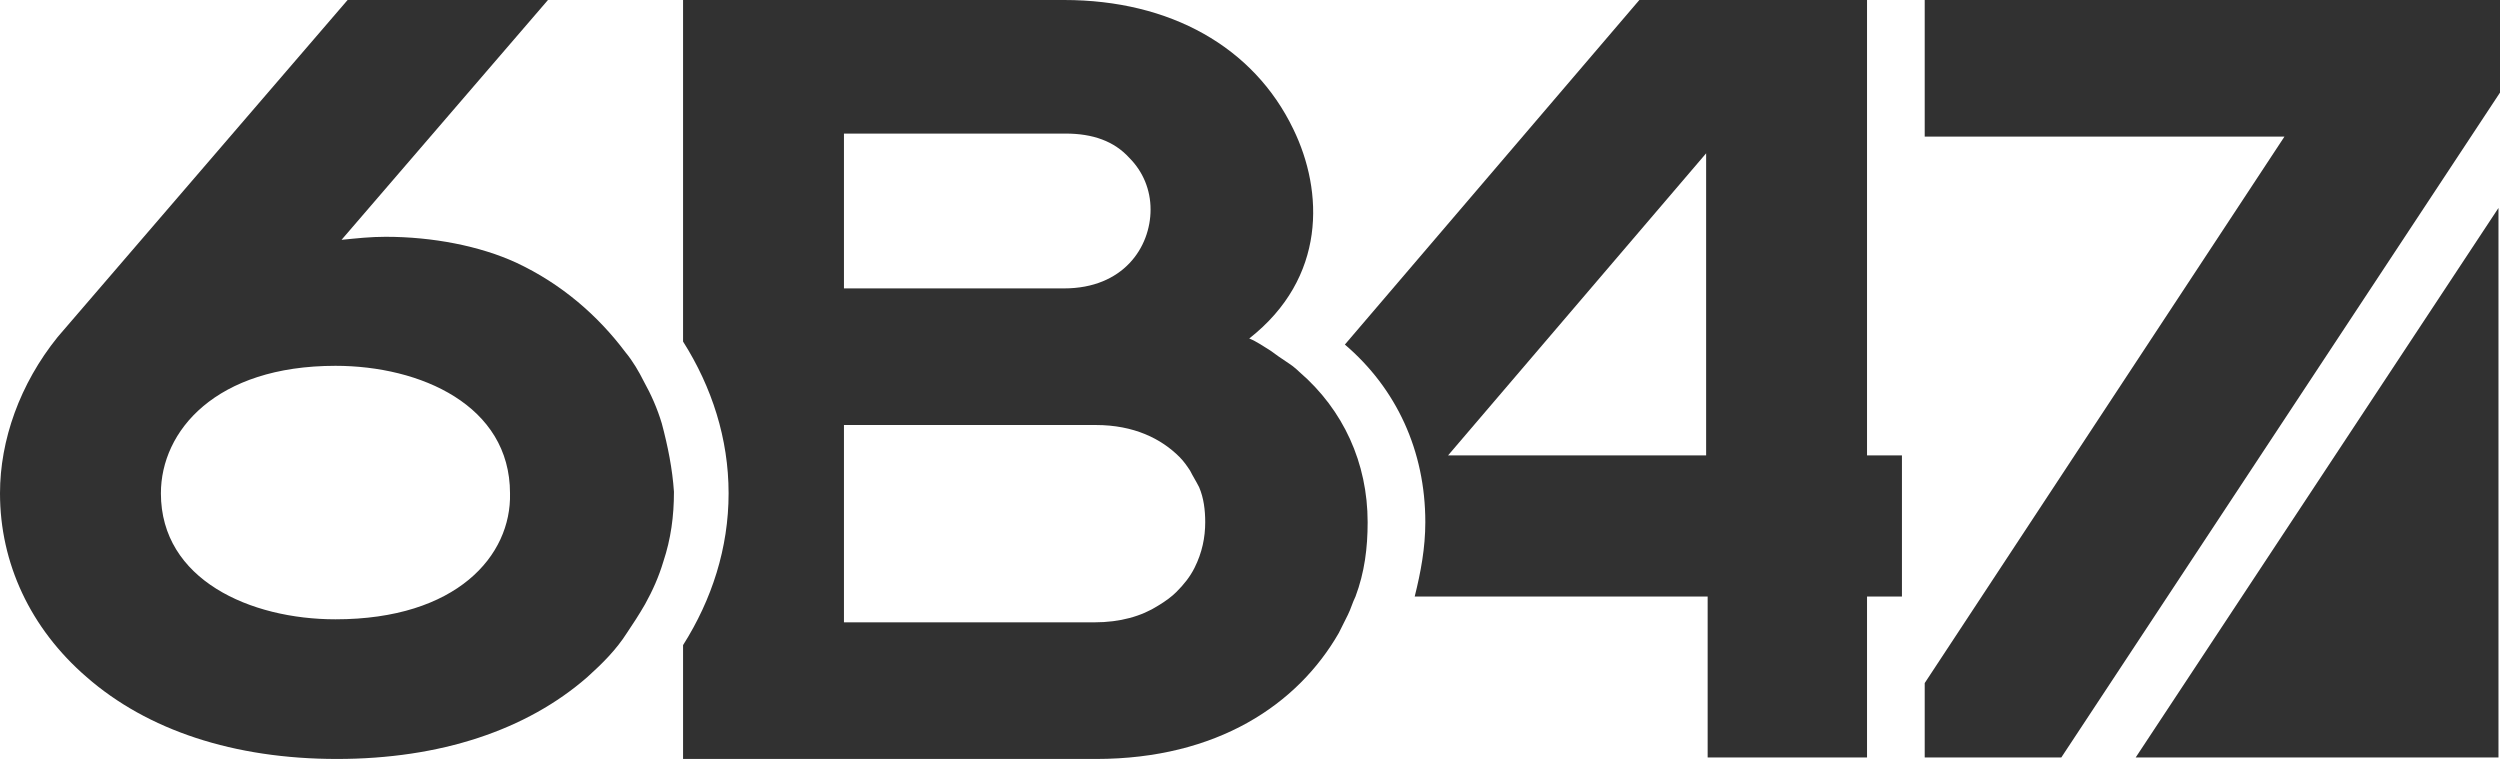
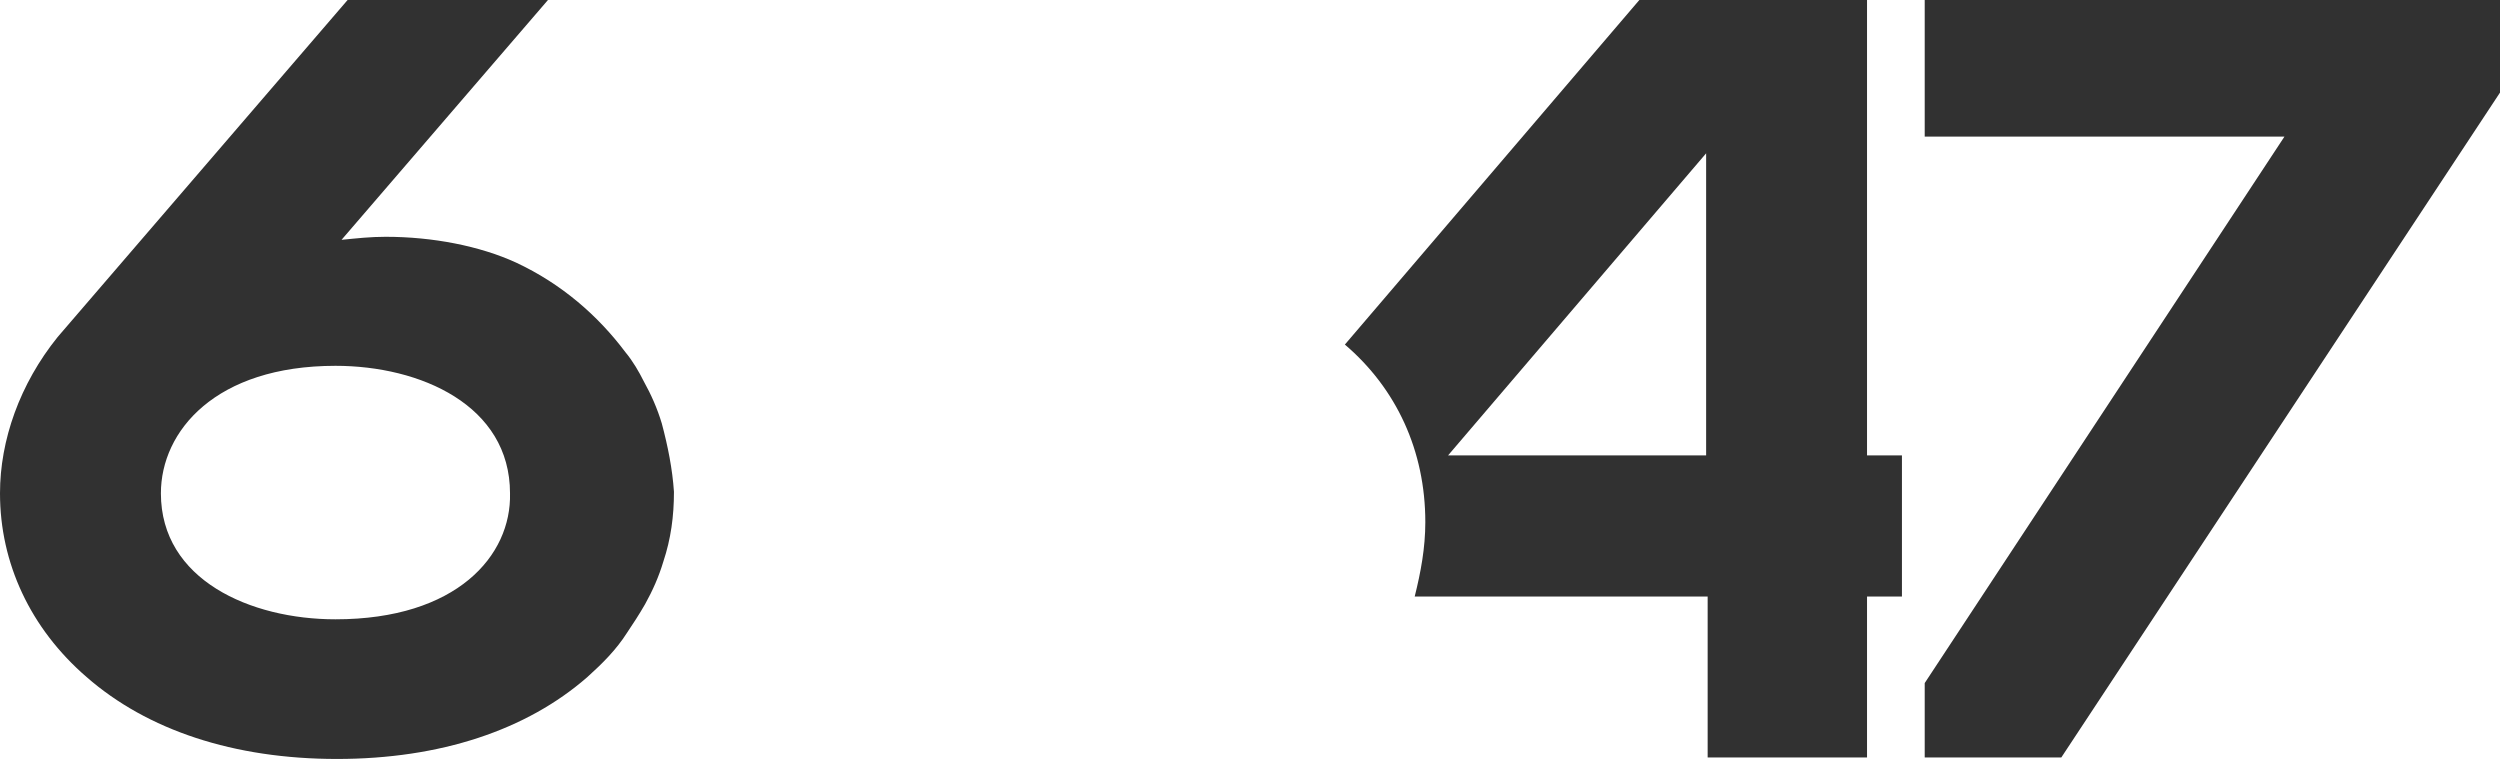
<svg xmlns="http://www.w3.org/2000/svg" version="1.1" id="Ebene_1" x="0px" y="0px" viewBox="0 0 164.7 50" style="enable-background:new 0 0 164.7 50;" xml:space="preserve">
  <style type="text/css">
	.st0{fill:#313131;}
</style>
  <g>
    <polygon class="st0" points="126.8,0 126.8,9 150.5,9 126.8,45 126.8,49.9 135.8,49.9 164.7,6.1 164.7,0  " />
    <g>
-       <path class="st0" d="M85.6,24.5c-0.3-0.3-0.6-0.5-0.9-0.7c-0.3-0.2-0.6-0.4-1-0.7c-0.5-0.3-0.9-0.6-1.4-0.8    c5.1-4,4.9-9.7,2.9-13.8C82.6,3.1,77.1,0,70.1,0H45v22.5c1.9,3,3,6.4,3,10c0,3.6-1.1,7-3,10v7.5h27.2c8,0,13.3-3.6,16-8.3    c0.2-0.4,0.4-0.8,0.6-1.2c0.2-0.4,0.3-0.8,0.5-1.2c0.6-1.6,0.8-3.2,0.8-4.9C90.1,30.5,88.5,27,85.6,24.5 M55.6,8.8h14.6    c1.8,0,3.2,0.5,4.2,1.6c0.9,0.9,1.4,2.1,1.4,3.4c0,2.5-1.8,5.2-5.7,5.2H55.6V8.8z M55.6,41V28h16.6c2.5,0,4.3,0.9,5.5,2.1    c0.3,0.3,0.5,0.6,0.7,0.9c0.2,0.4,0.4,0.7,0.6,1.1c0.3,0.7,0.4,1.5,0.4,2.3c0,1-0.2,2-0.7,3c-0.3,0.6-0.7,1.1-1.2,1.6    c-0.3,0.3-0.7,0.6-1.2,0.9c-1.1,0.7-2.5,1.1-4.2,1.1H55.6z" />
      <path class="st0" d="M43.6,27.9c-0.3-1-0.7-1.9-1.2-2.8c-0.3-0.6-0.7-1.3-1.2-1.9c-1.8-2.4-4.2-4.5-7.2-5.9    c-2.4-1.1-5.5-1.7-8.6-1.7c-1,0-1.9,0.1-2.9,0.2L36.1,0H22.9L3.8,22.2l0,0l0,0C1.3,25.3,0,29,0,32.5c0,4.6,2,8.9,5.7,12.1    c4,3.5,9.7,5.4,16.5,5.4c6.8,0,12.5-1.9,16.5-5.4c1-0.9,1.9-1.8,2.6-2.9c0.4-0.6,0.8-1.2,1.2-1.9c0.5-0.9,0.9-1.8,1.2-2.8    c0.5-1.5,0.7-3,0.7-4.6C44.3,30.9,44,29.4,43.6,27.9 M22.1,40.8c-5.6,0-11.5-2.6-11.5-8.3c0-4.1,3.6-8.4,11.5-8.4    c5.6,0,11.5,2.6,11.5,8.4C33.7,36.6,30.1,40.8,22.1,40.8" />
      <path class="st0" d="M125.3,30H123V0h-15L88.6,22.7c3.4,2.9,5.3,7,5.3,11.7c0,1.7-0.3,3.3-0.7,4.9h19.3v10.6H123V39.3h2.3V30z     M112.4,30h-17l17-19.9V30z" />
    </g>
-     <polygon class="st0" points="140.7,49.9 164.6,49.9 164.6,13.7  " />
  </g>
</svg>